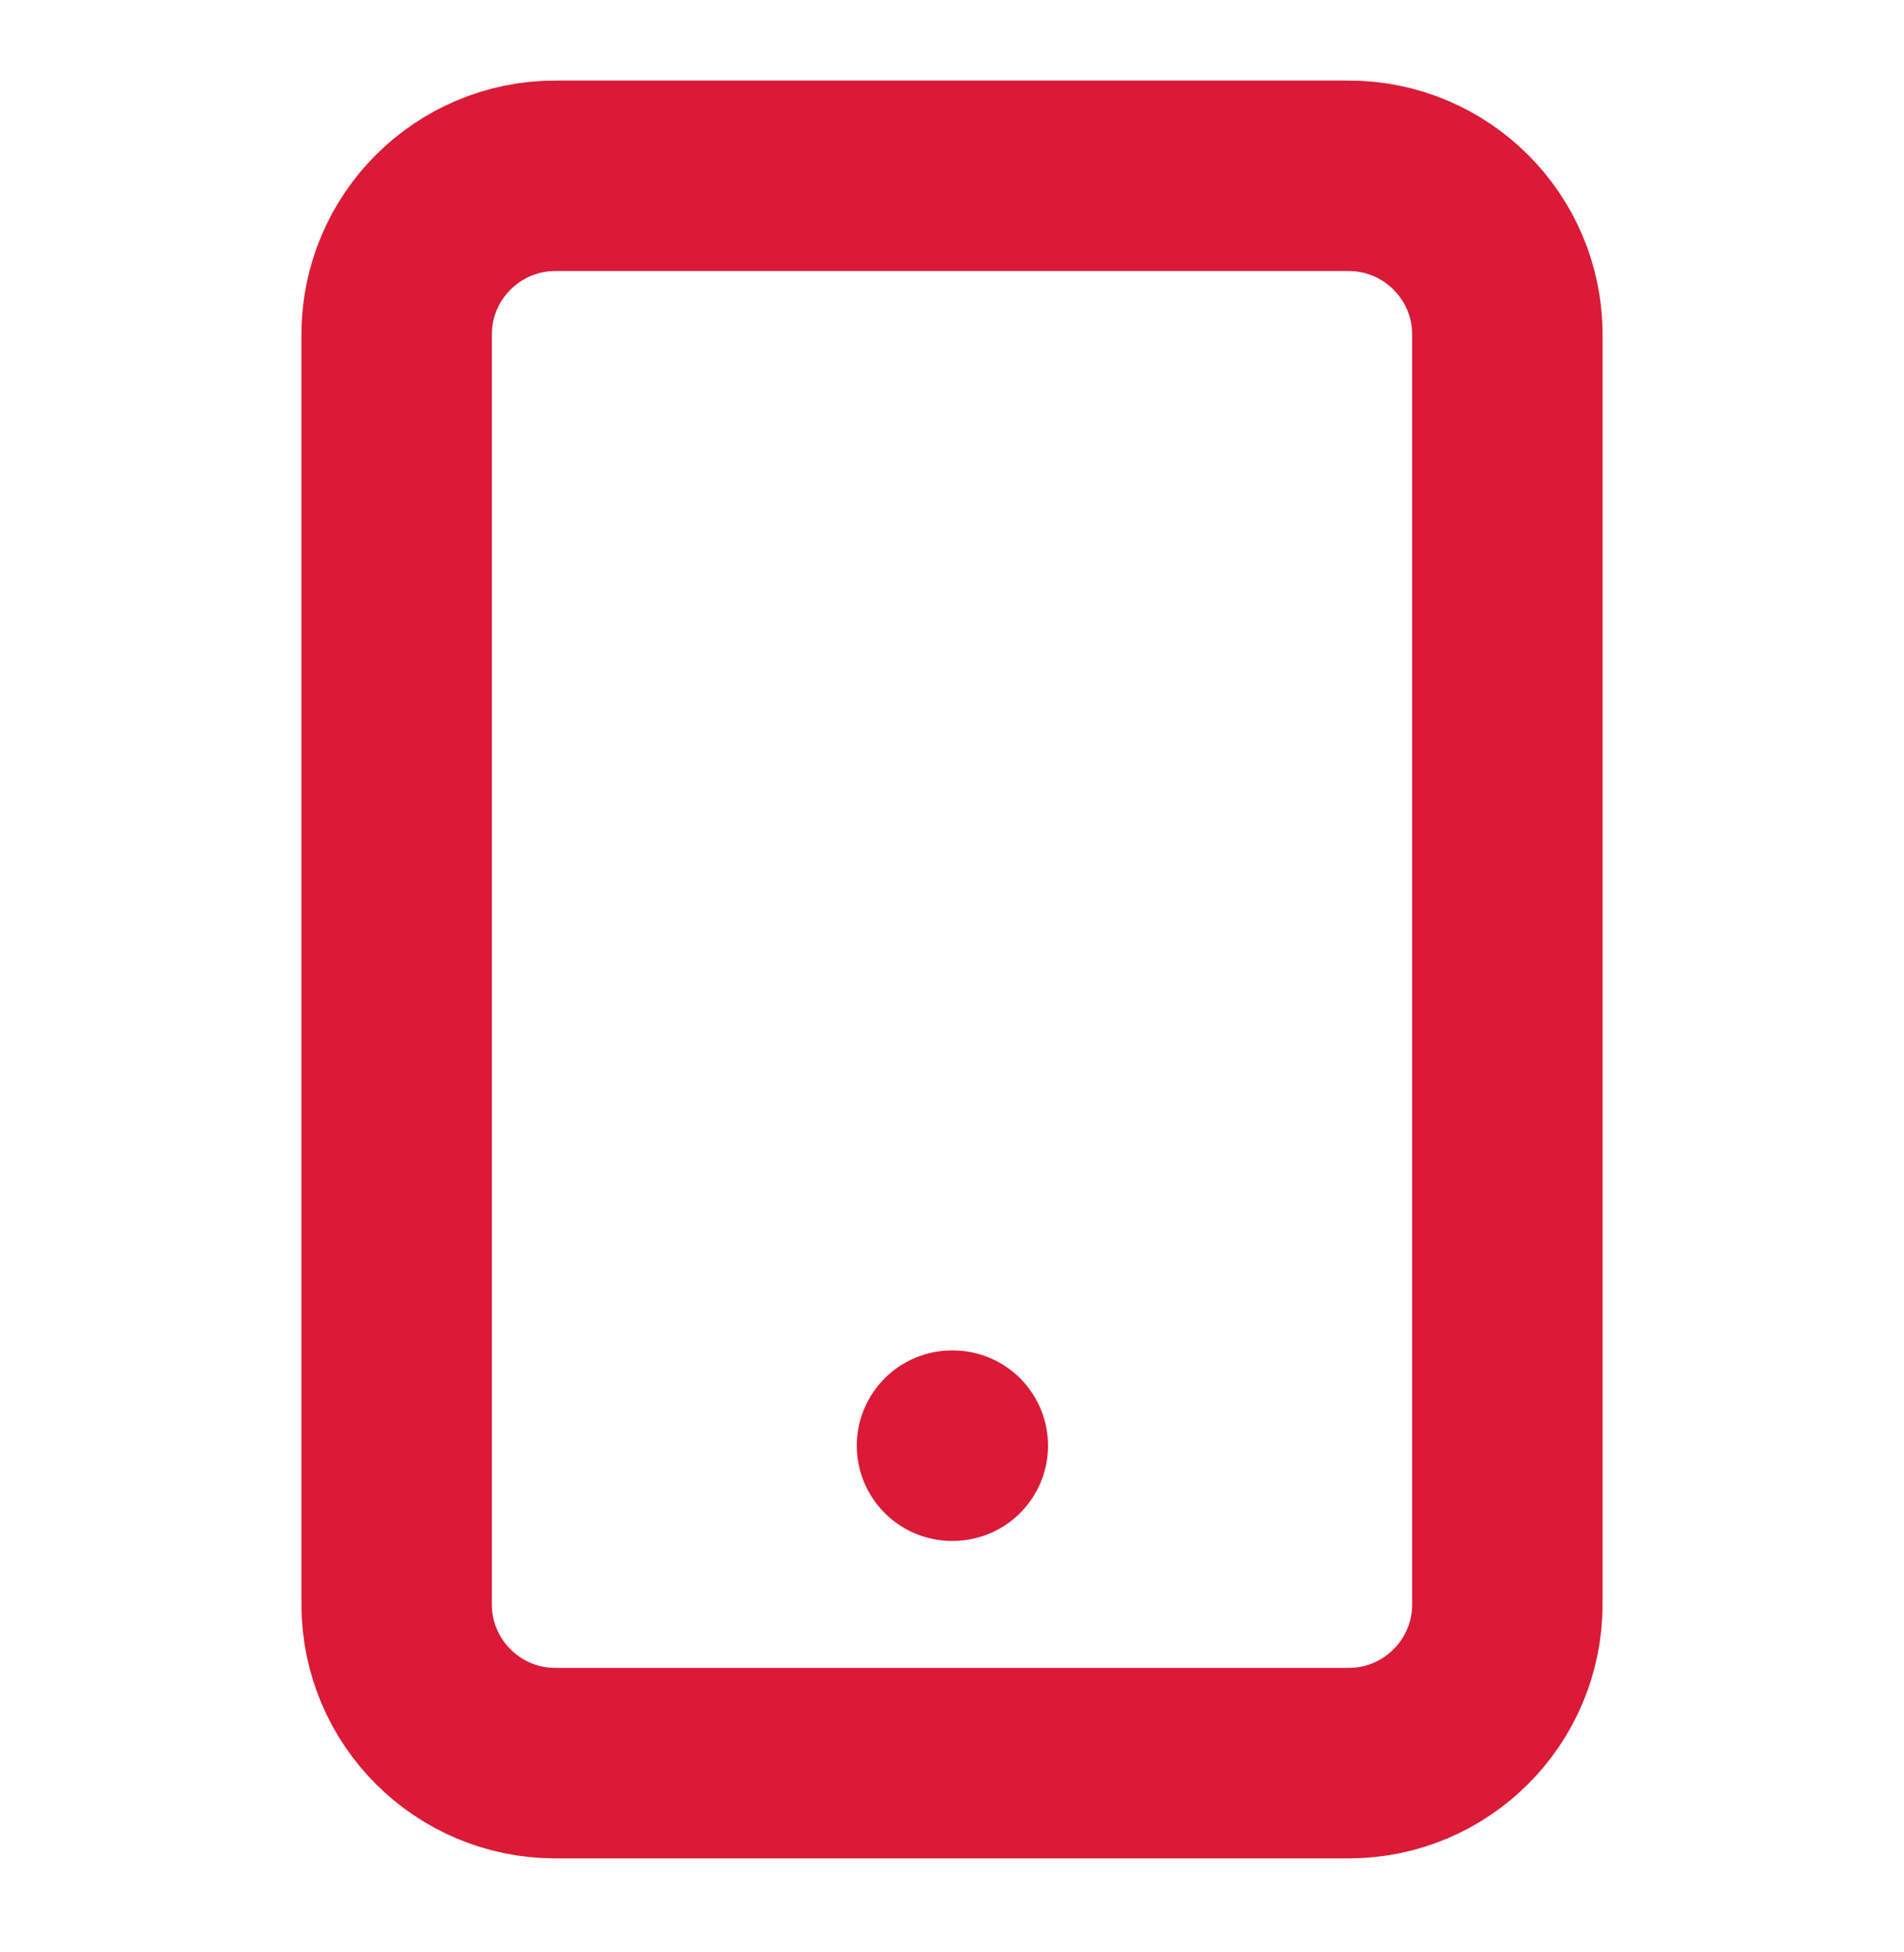
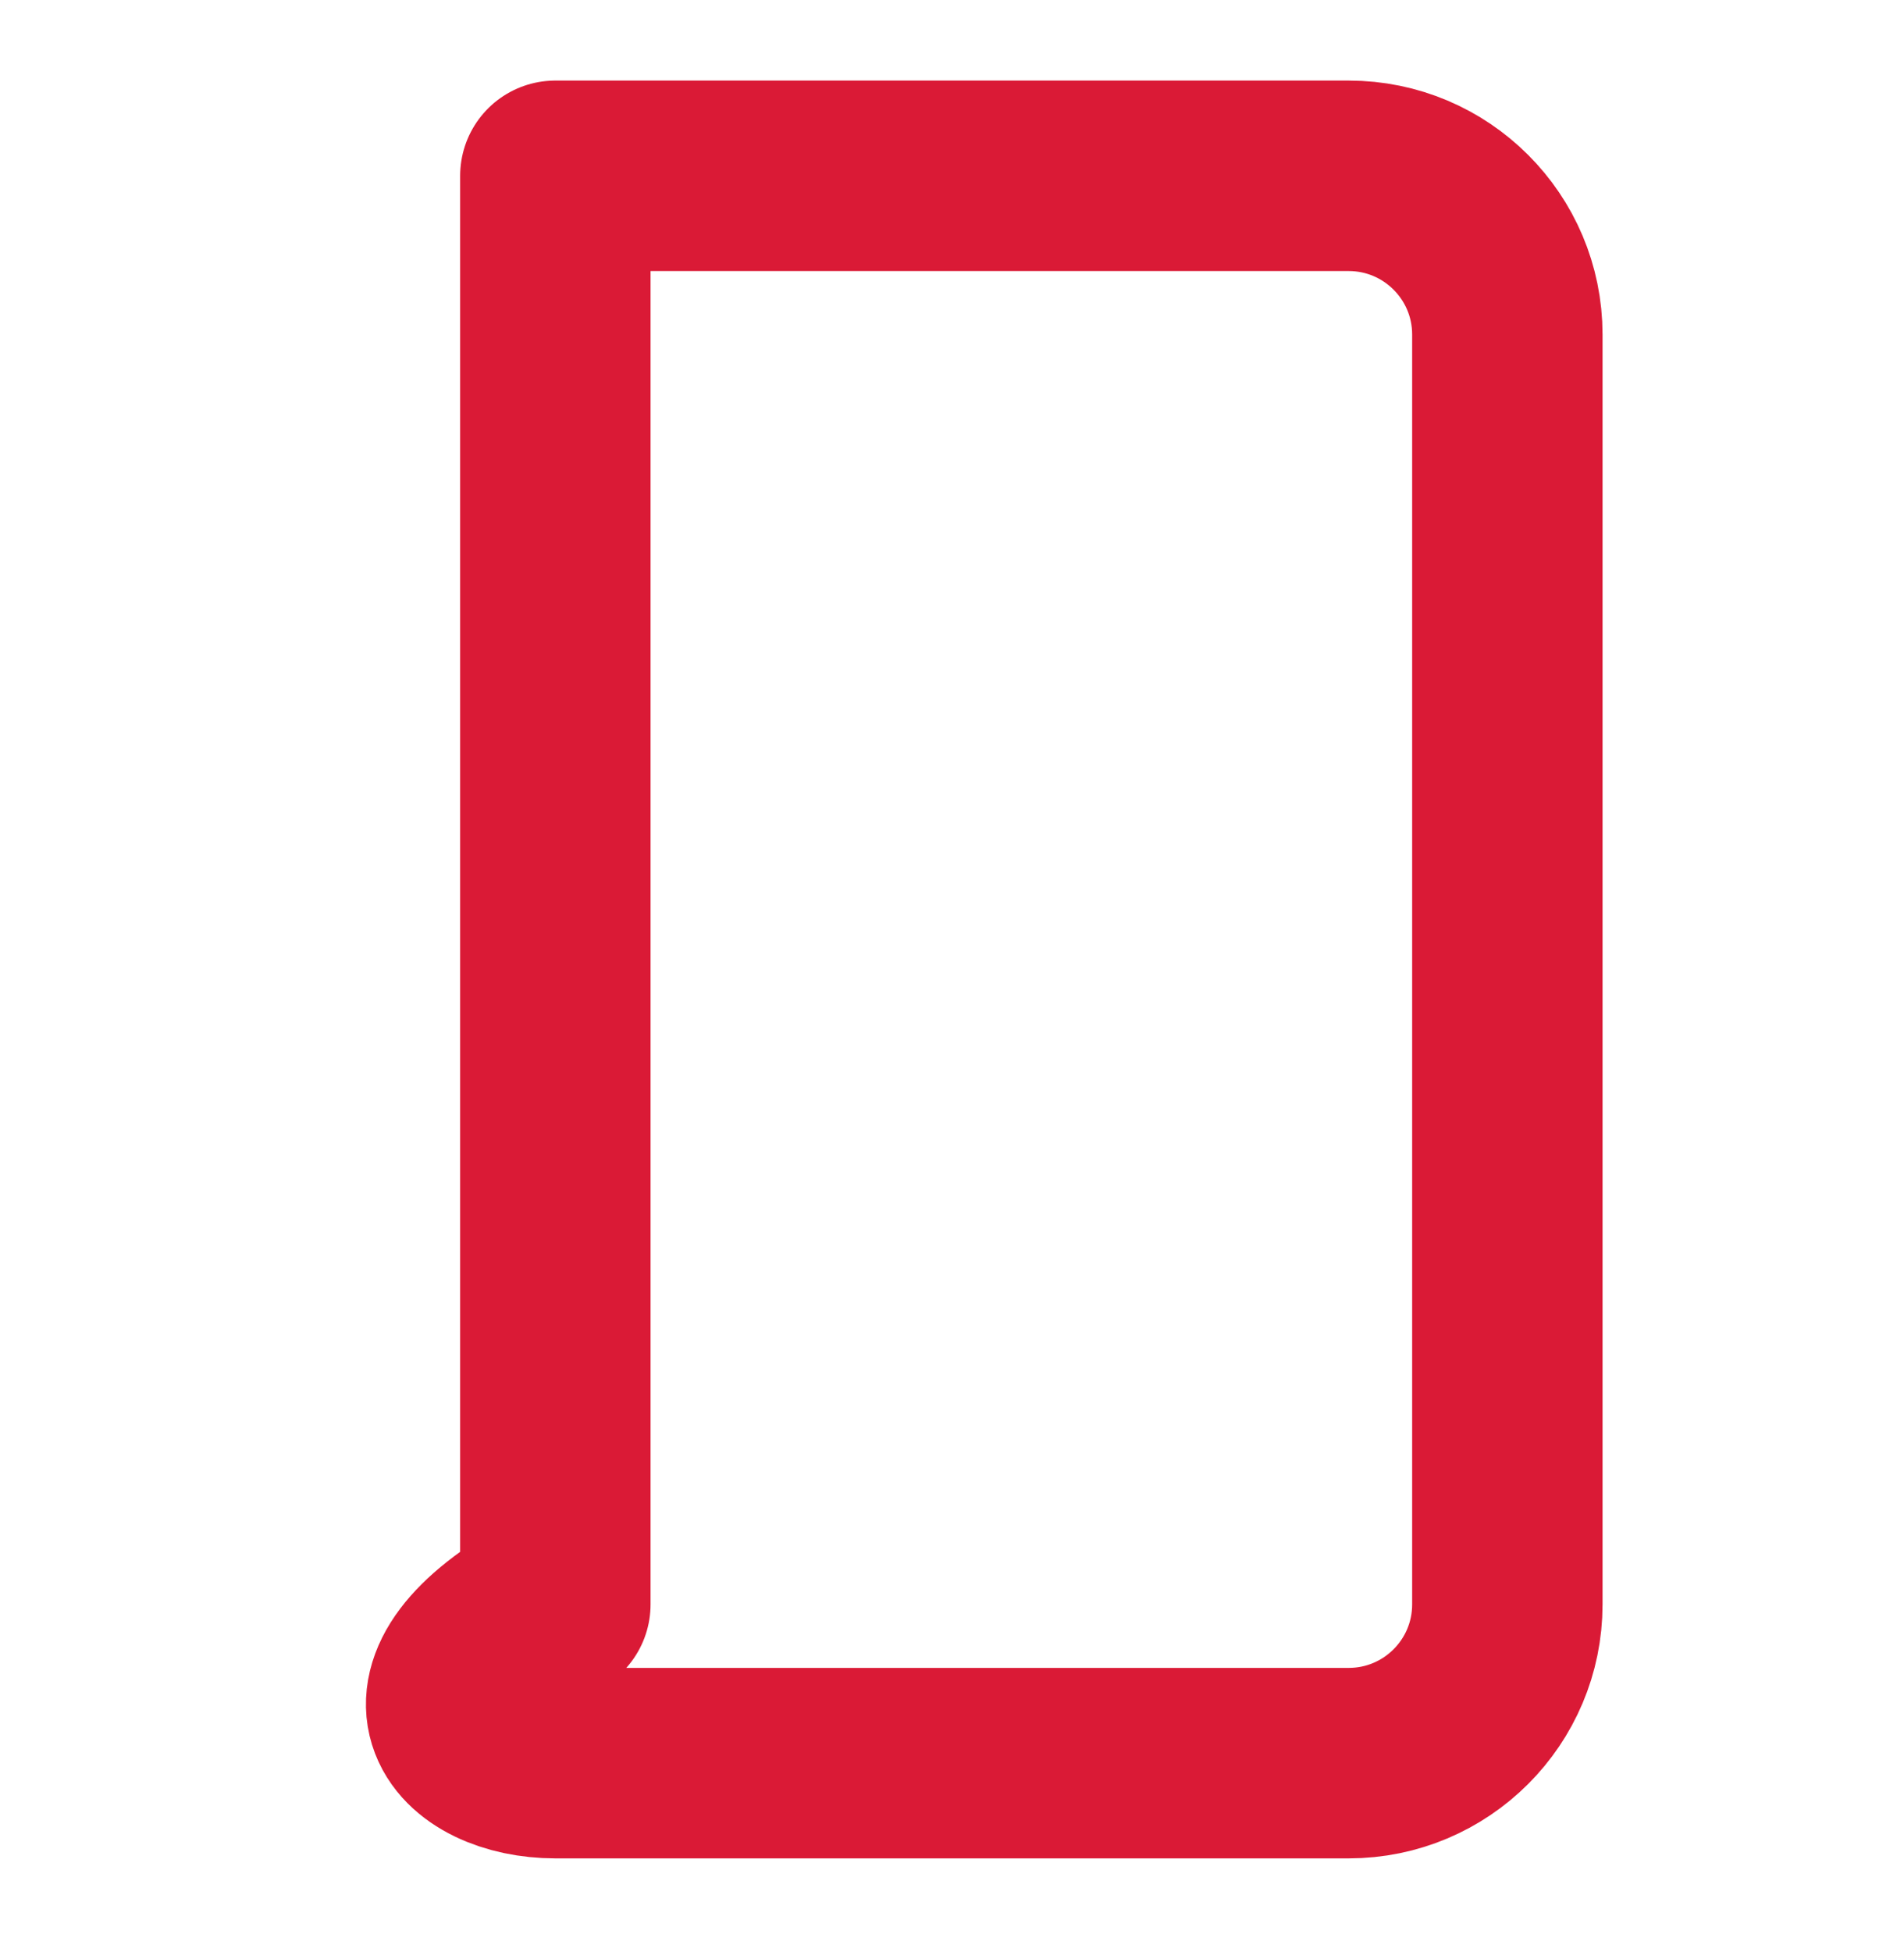
<svg xmlns="http://www.w3.org/2000/svg" width="40" height="41" viewBox="0 0 40 41" fill="none">
-   <path d="M28.333 3.692H11.667C9.826 3.692 8.333 5.185 8.333 7.025V33.692C8.333 35.533 9.826 37.026 11.667 37.026H28.333C30.174 37.026 31.667 35.533 31.667 33.692V7.025C31.667 5.185 30.174 3.692 28.333 3.692Z" stroke="#DA1A36" stroke-width="4" stroke-linecap="round" stroke-linejoin="round" />
-   <path d="M20 30.359H20.017" stroke="#DA1A36" stroke-width="4" stroke-linecap="round" stroke-linejoin="round" />
+   <path d="M28.333 3.692H11.667V33.692C8.333 35.533 9.826 37.026 11.667 37.026H28.333C30.174 37.026 31.667 35.533 31.667 33.692V7.025C31.667 5.185 30.174 3.692 28.333 3.692Z" stroke="#DA1A36" stroke-width="4" stroke-linecap="round" stroke-linejoin="round" />
</svg>